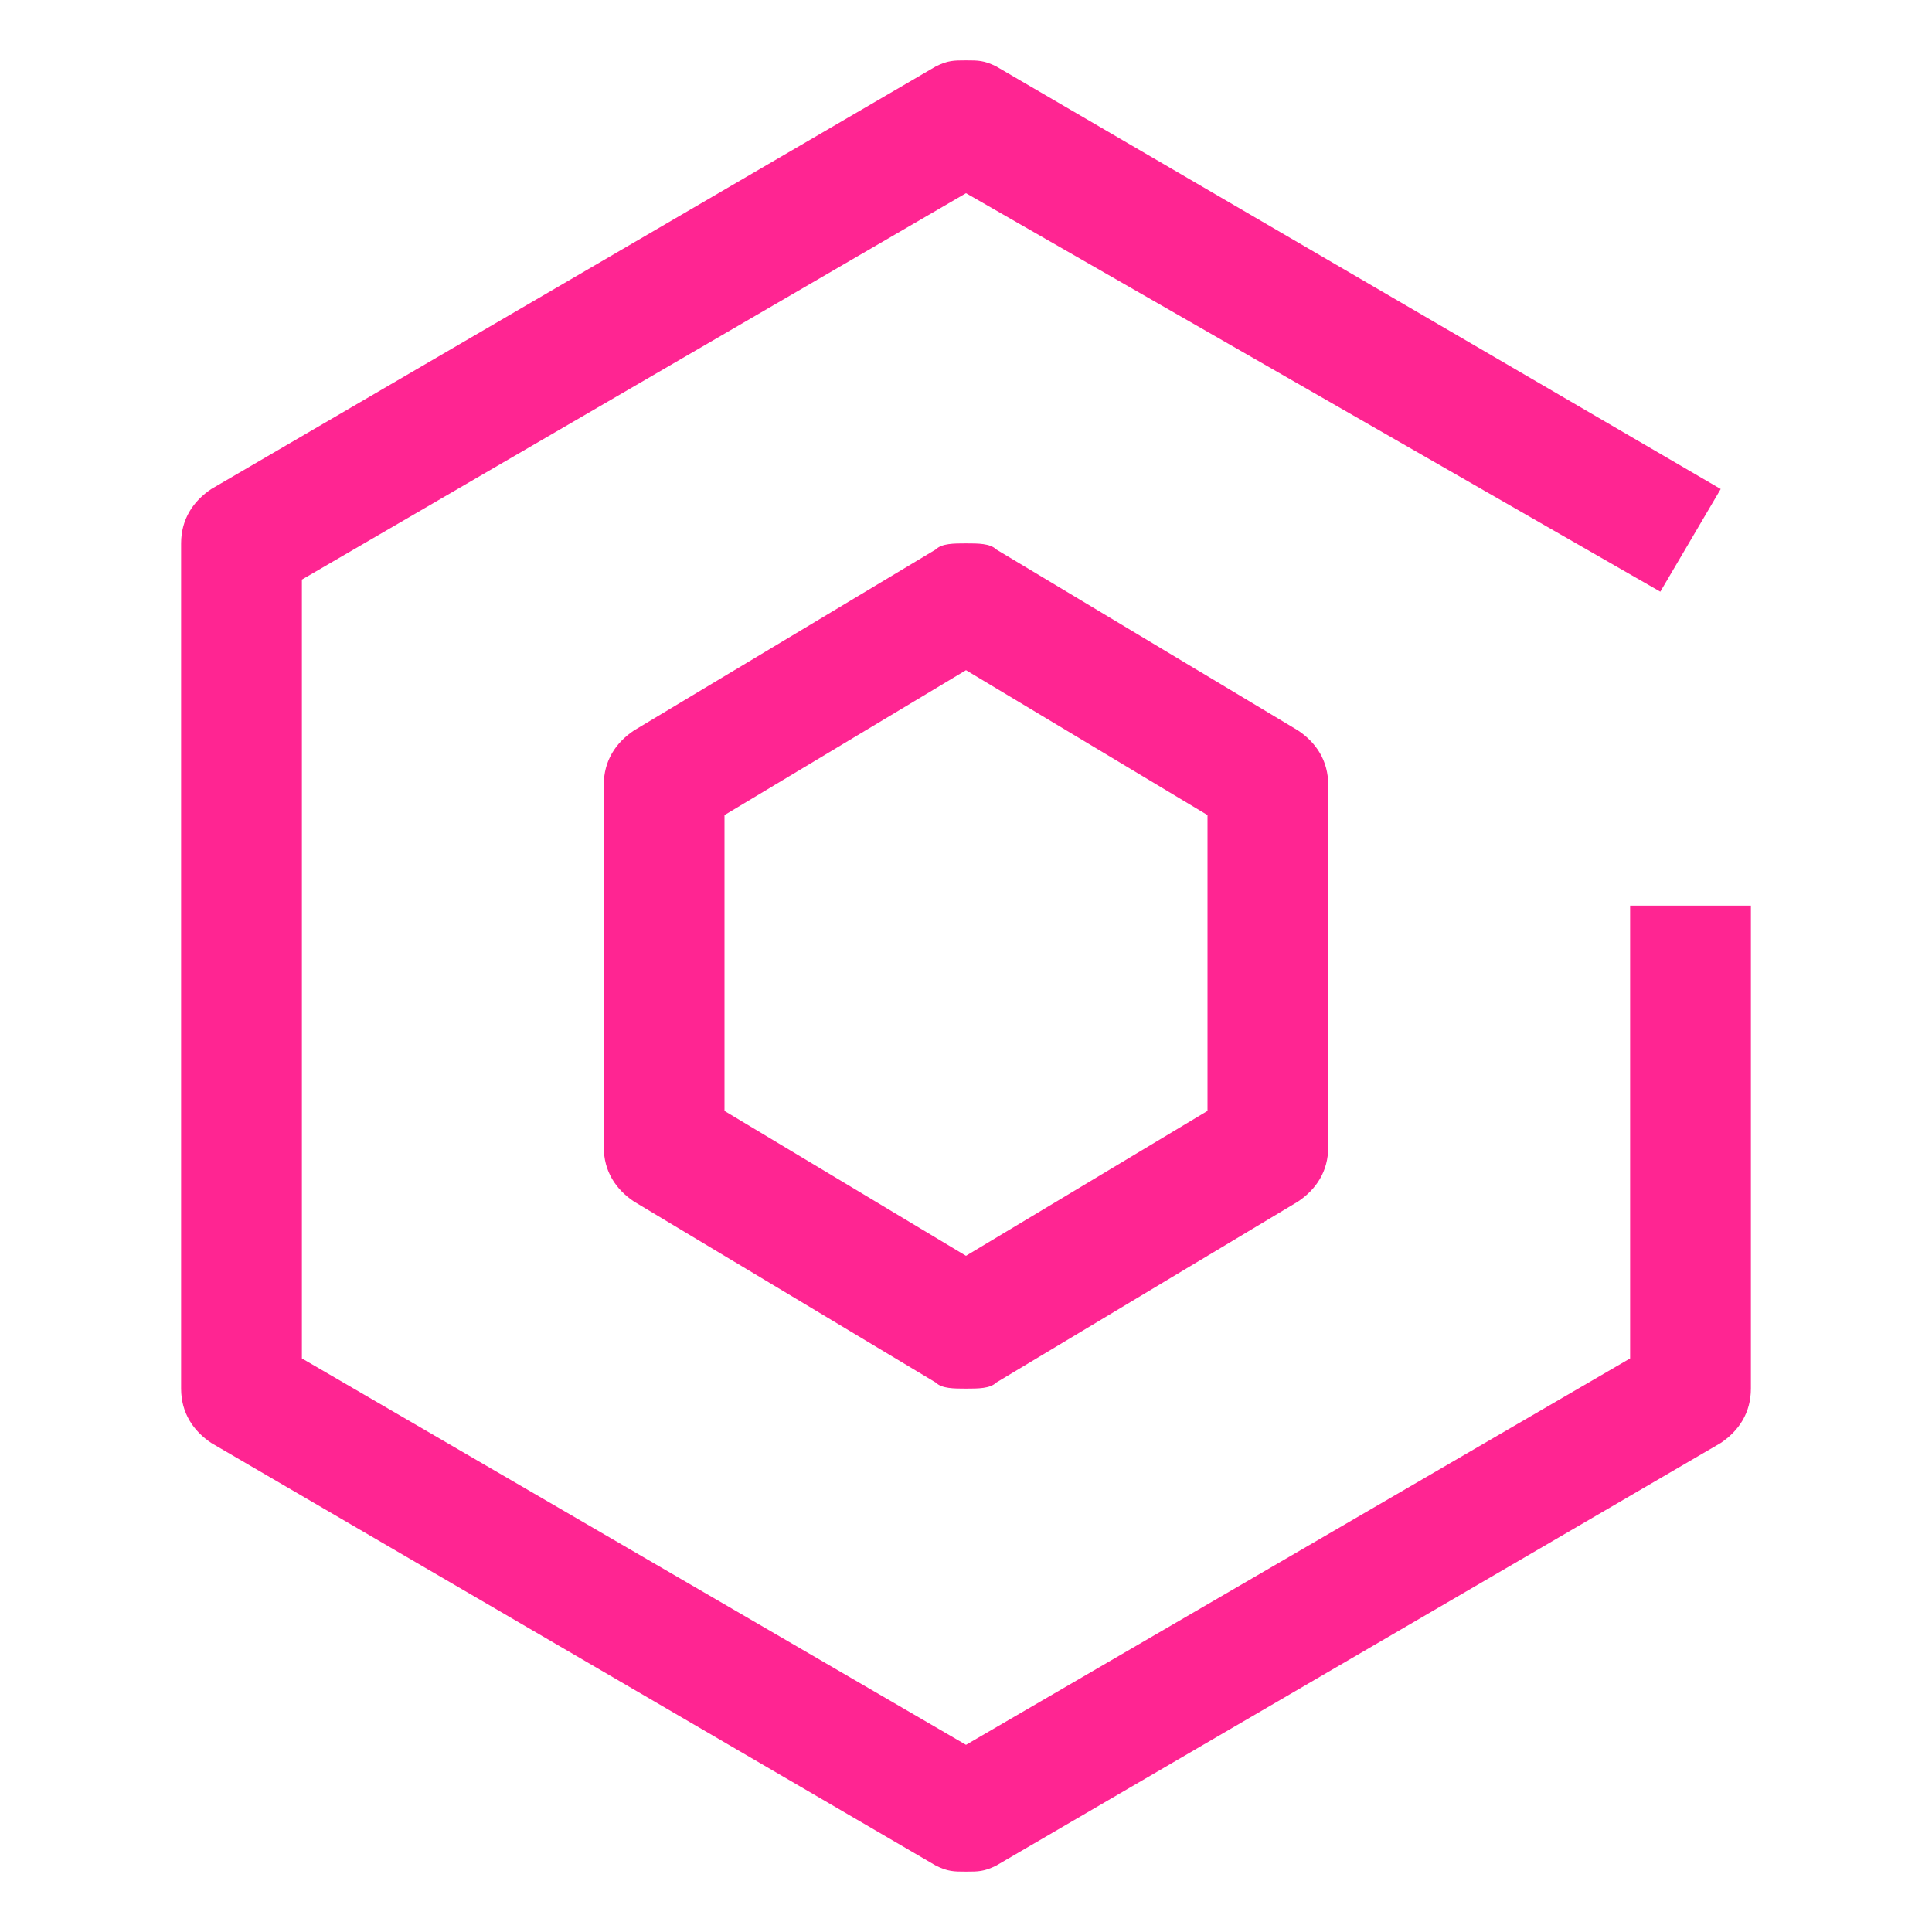
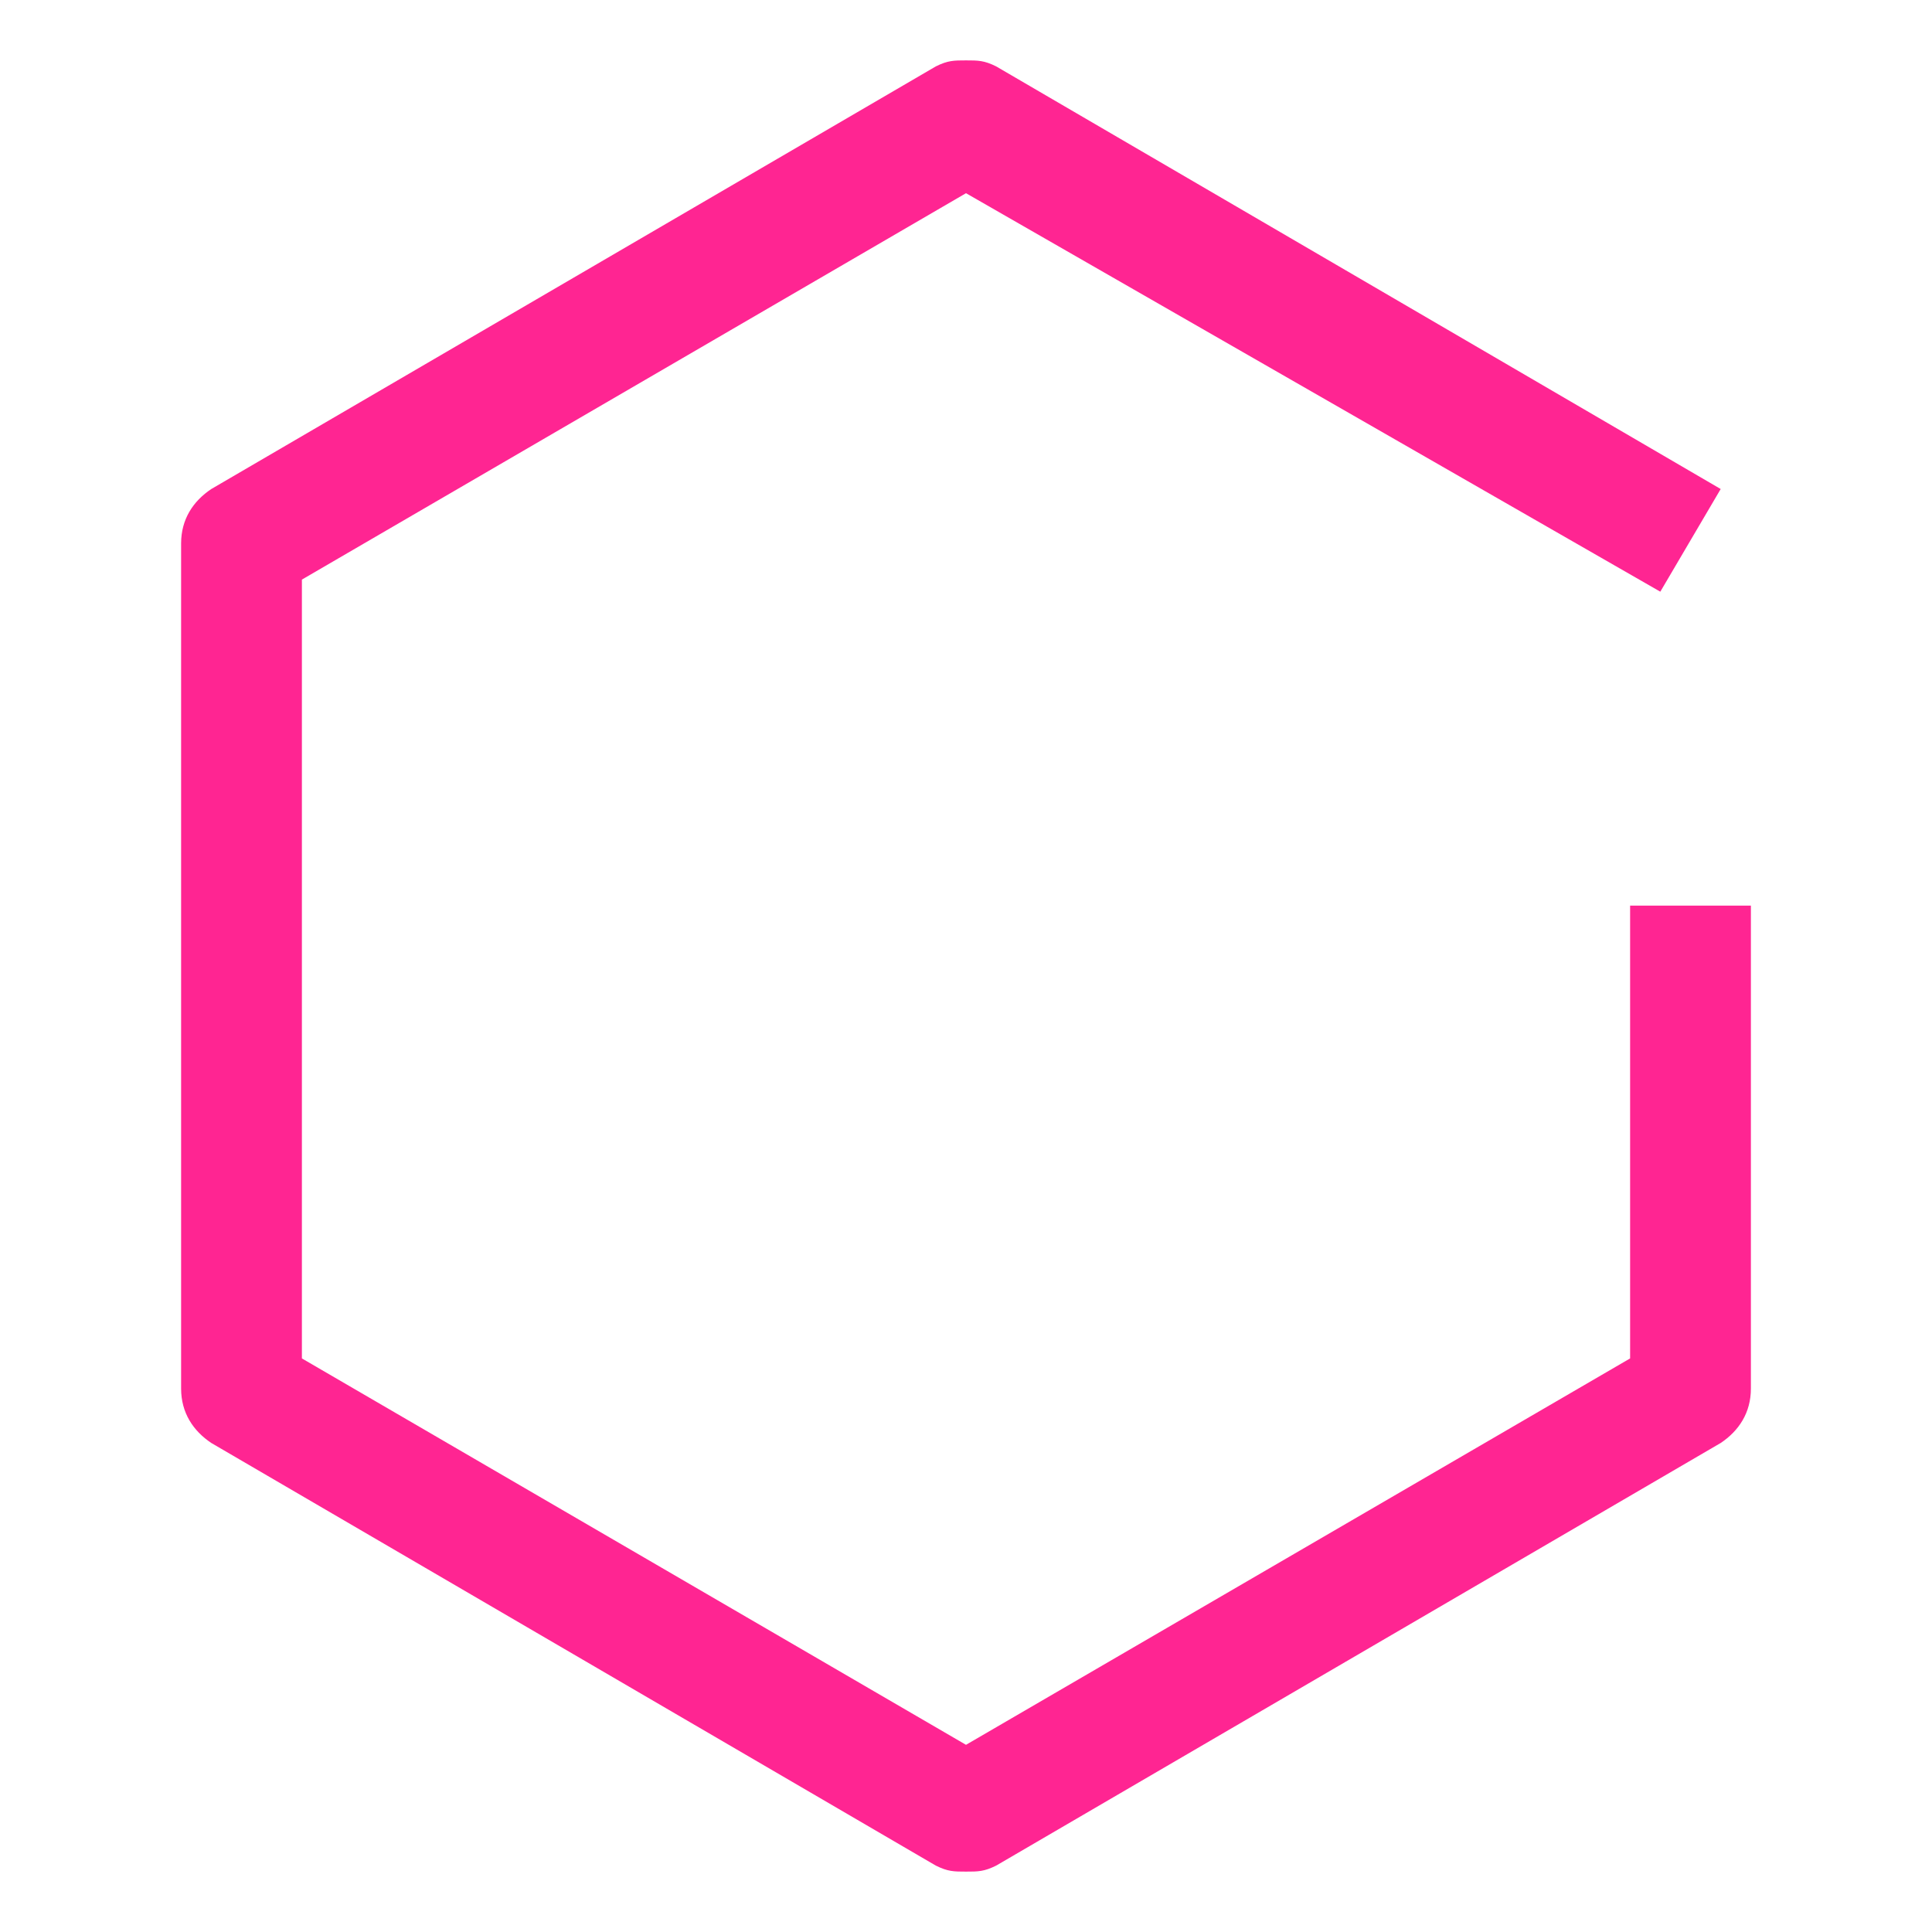
<svg xmlns="http://www.w3.org/2000/svg" width="35" height="35" viewBox="0 0 35 35" fill="none">
-   <path d="M17.5 25.156C17.281 25.156 17.062 25.156 16.953 25.047L11.484 21.766C11.156 21.547 10.938 21.219 10.938 20.781V14.219C10.938 13.781 11.156 13.453 11.484 13.234L16.953 9.953C17.062 9.844 17.281 9.844 17.5 9.844C17.719 9.844 17.938 9.844 18.047 9.953L23.516 13.234C23.844 13.453 24.062 13.781 24.062 14.219V20.781C24.062 21.219 23.844 21.547 23.516 21.766L18.047 25.047C17.938 25.156 17.719 25.156 17.5 25.156ZM13.125 20.125L17.5 22.75L21.875 20.125V14.766L17.5 12.141L13.125 14.766V20.125Z" fill="#FF0080" fill-opacity="0.855" />
  <path d="M17.5 33.906C17.281 33.906 17.172 33.906 16.953 33.797L3.828 26.141C3.5 25.922 3.281 25.594 3.281 25.156V9.844C3.281 9.406 3.5 9.078 3.828 8.859L16.953 1.203C17.172 1.094 17.281 1.094 17.5 1.094C17.719 1.094 17.828 1.094 18.047 1.203L31.172 8.859L30.078 10.719L17.5 3.5L5.469 10.5V24.609L17.5 31.609L29.531 24.609V16.406H31.719V25.156C31.719 25.594 31.5 25.922 31.172 26.141L18.047 33.797C17.828 33.906 17.719 33.906 17.5 33.906Z" fill="#FF0080" fill-opacity="0.855" />
</svg>